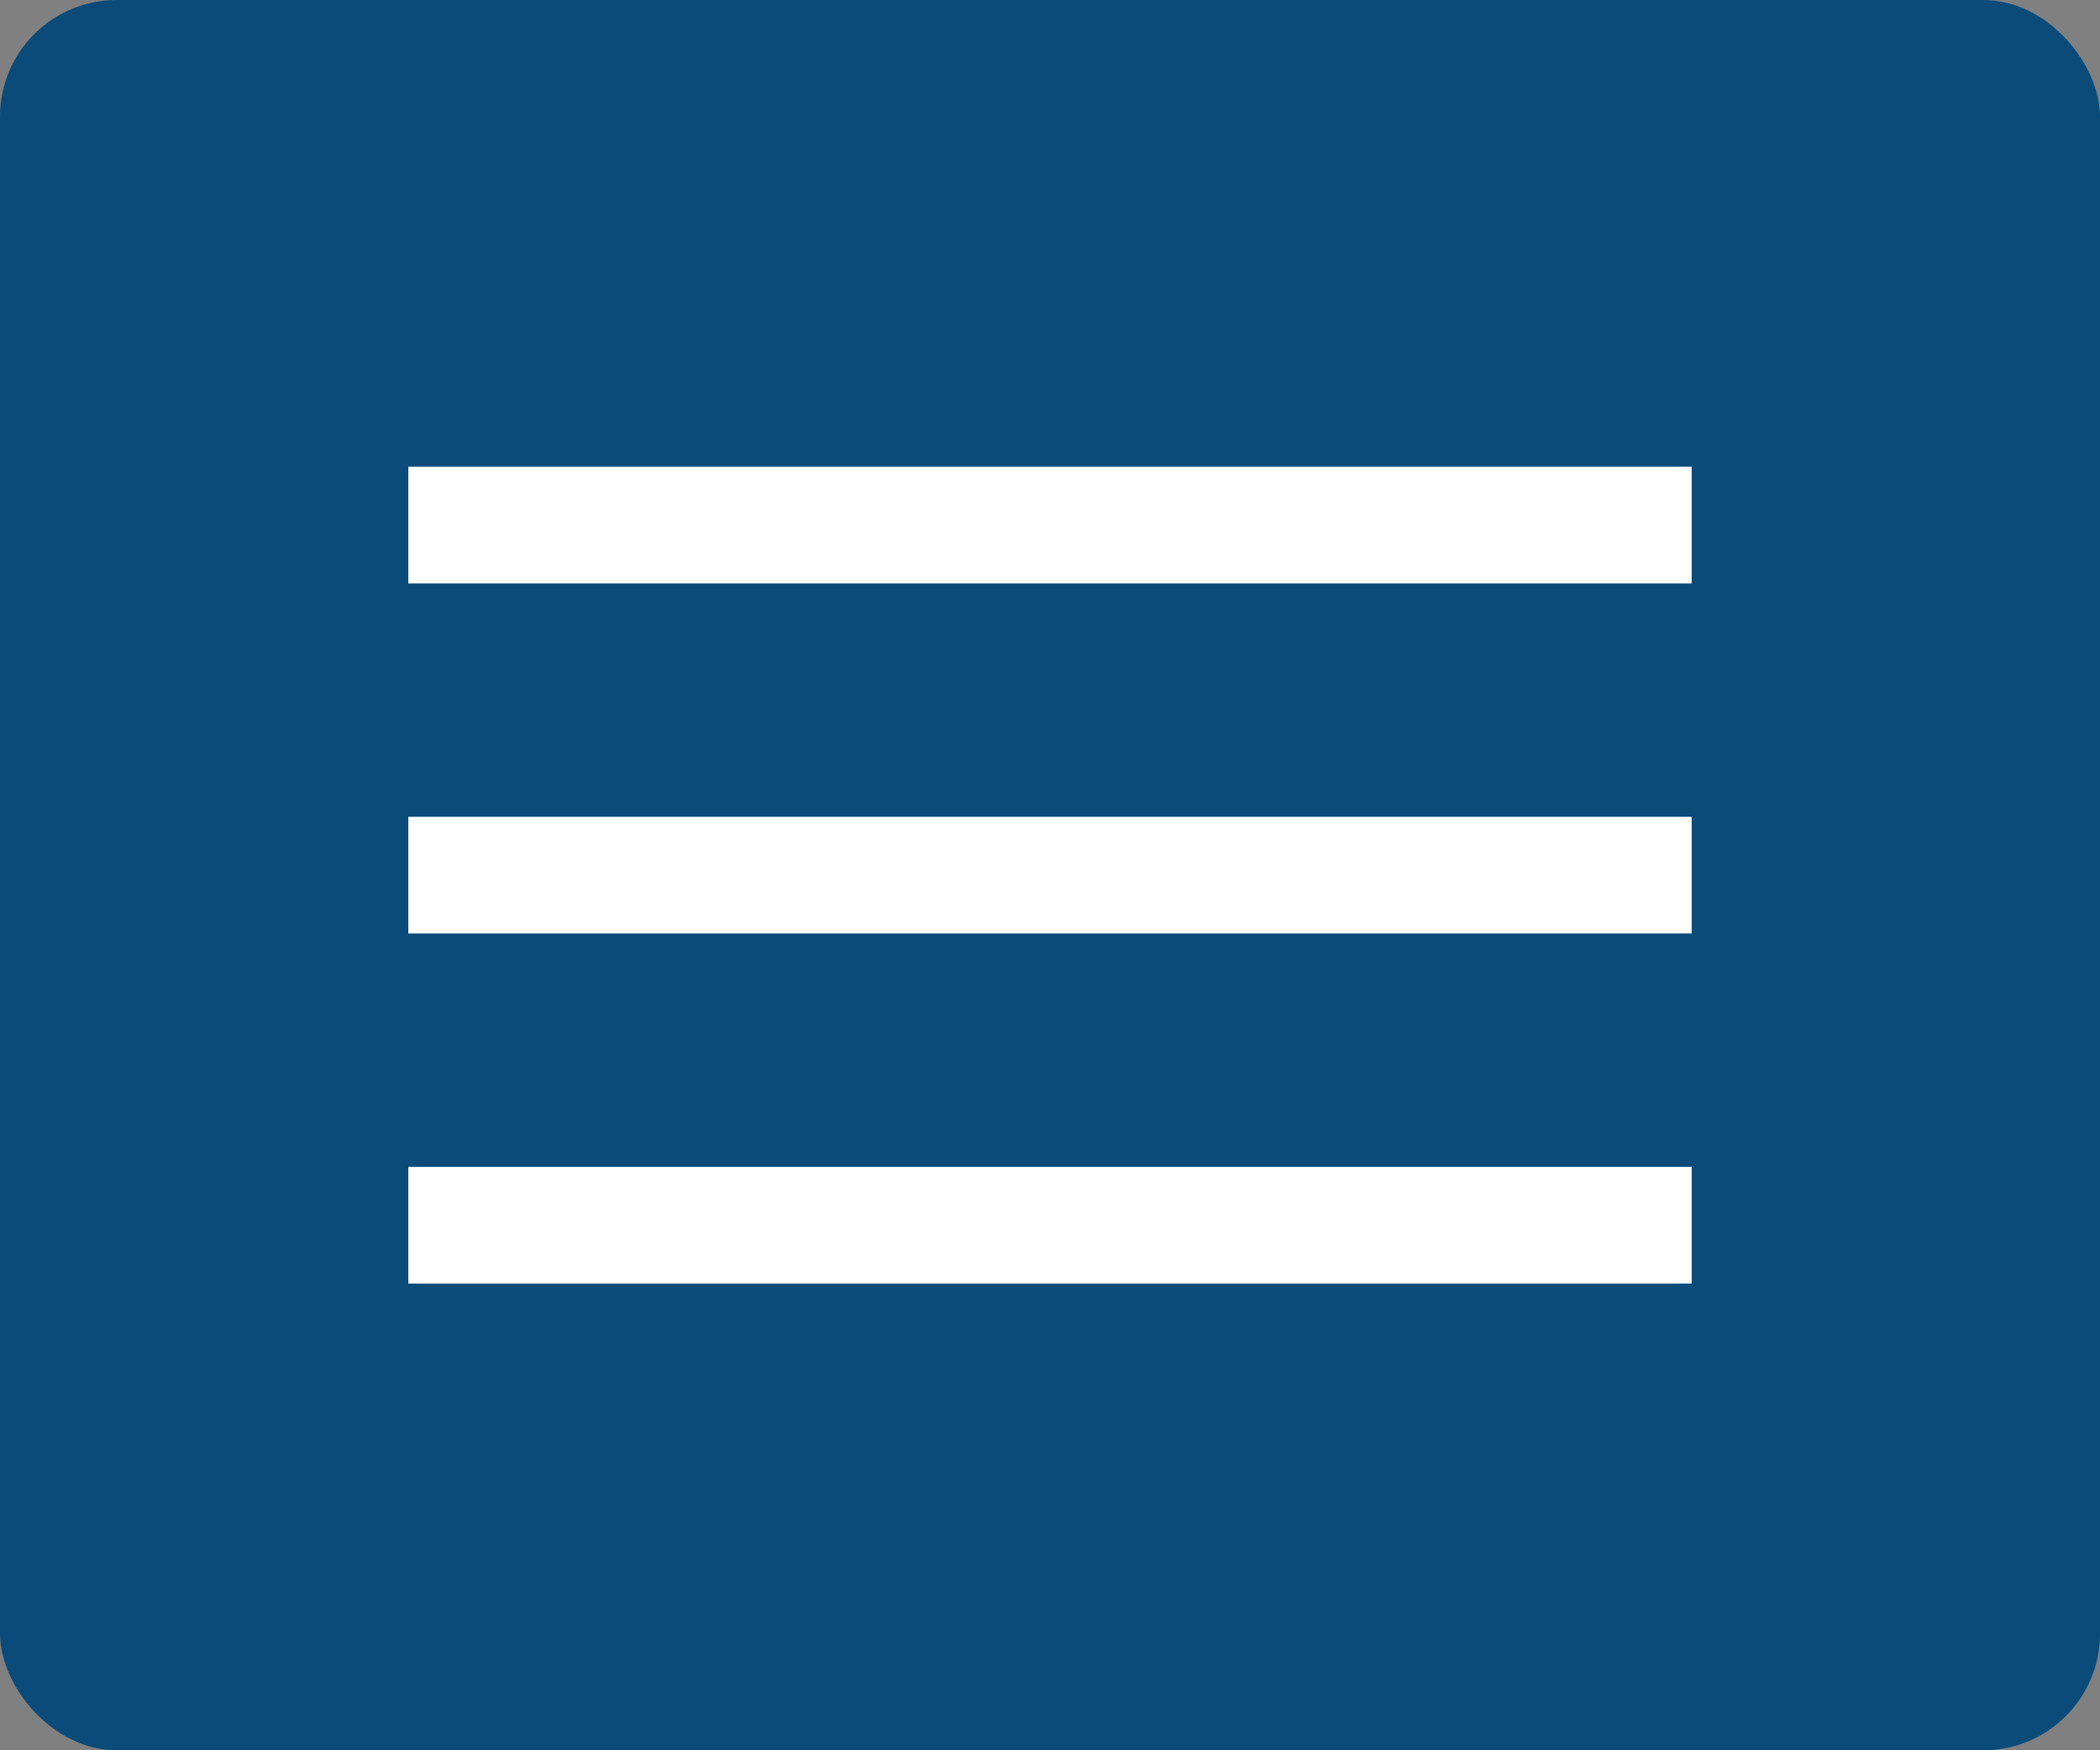
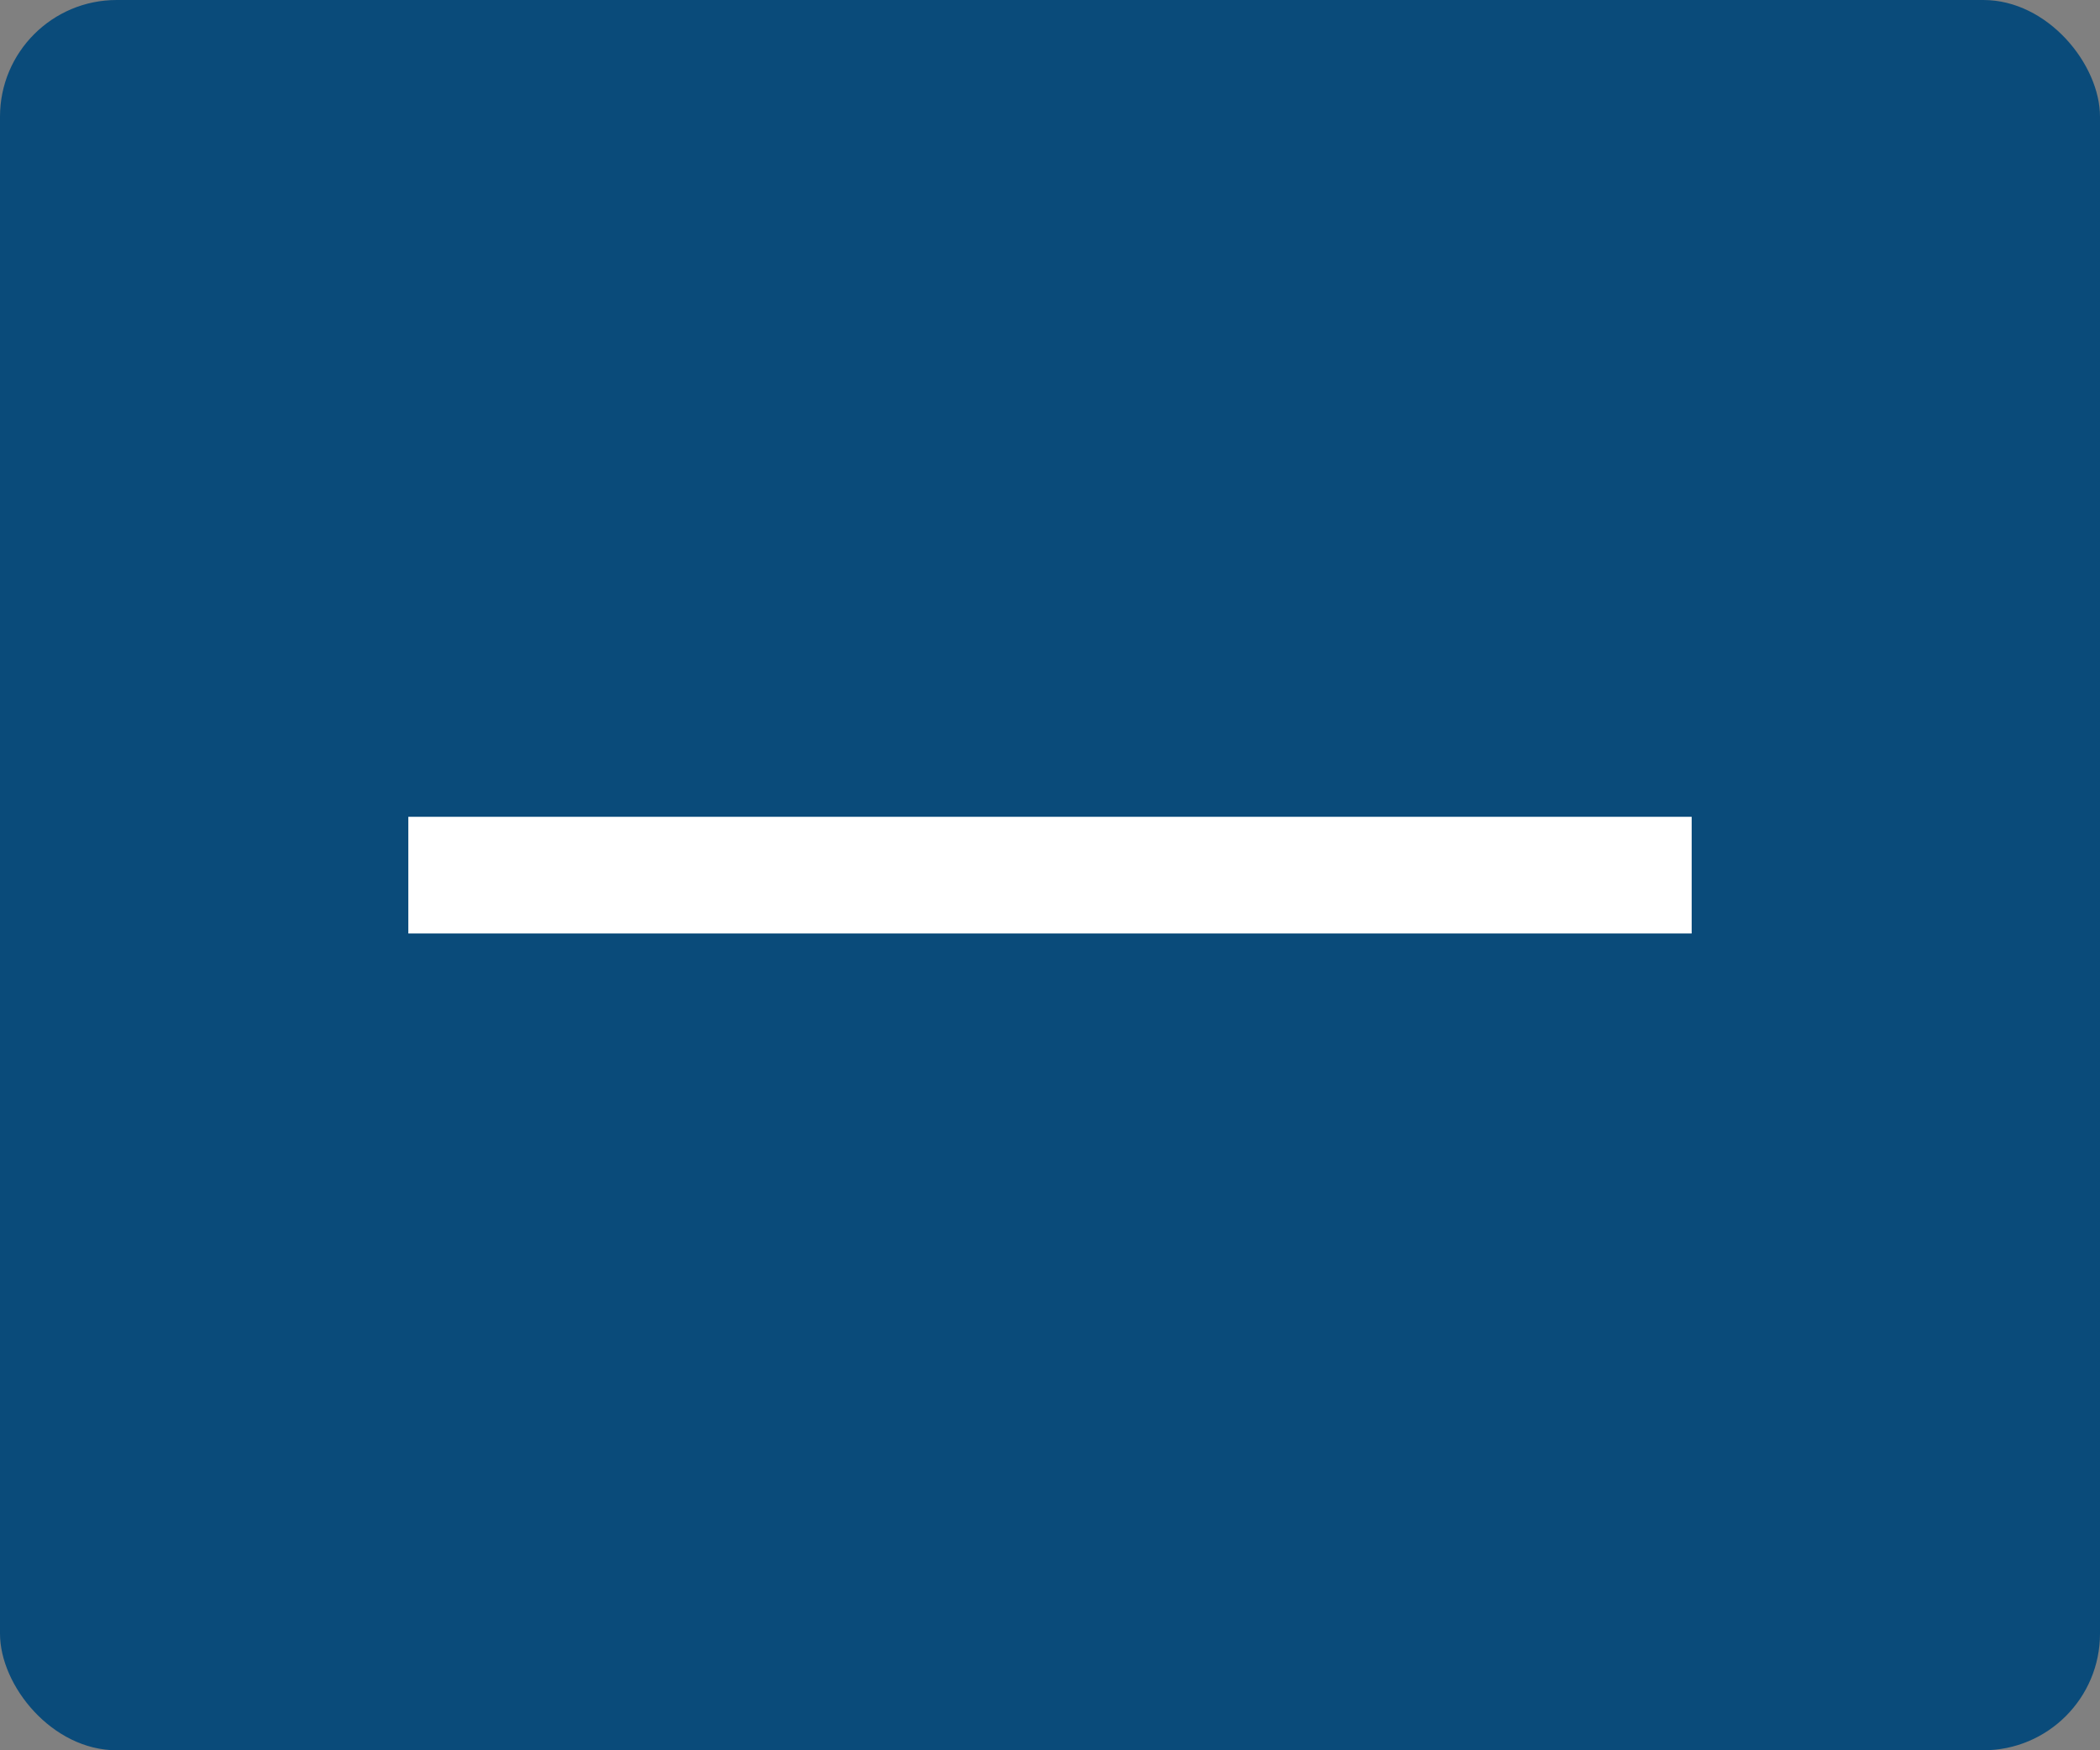
<svg xmlns="http://www.w3.org/2000/svg" width="36" height="30" viewBox="0 0 36 30" fill="none">
  <rect x="0" y="0" width="36" height="30" fill="#808080" stroke="none" />
  <rect width="36" height="30" rx="2" fill="#0A4B7A" />
-   <line x1="7" y1="9" x2="29" y2="9" stroke="white" stroke-width="2" />
  <line x1="7" y1="15" x2="29" y2="15" stroke="white" stroke-width="2" />
-   <line x1="7" y1="21" x2="29" y2="21" stroke="white" stroke-width="2" />
</svg>